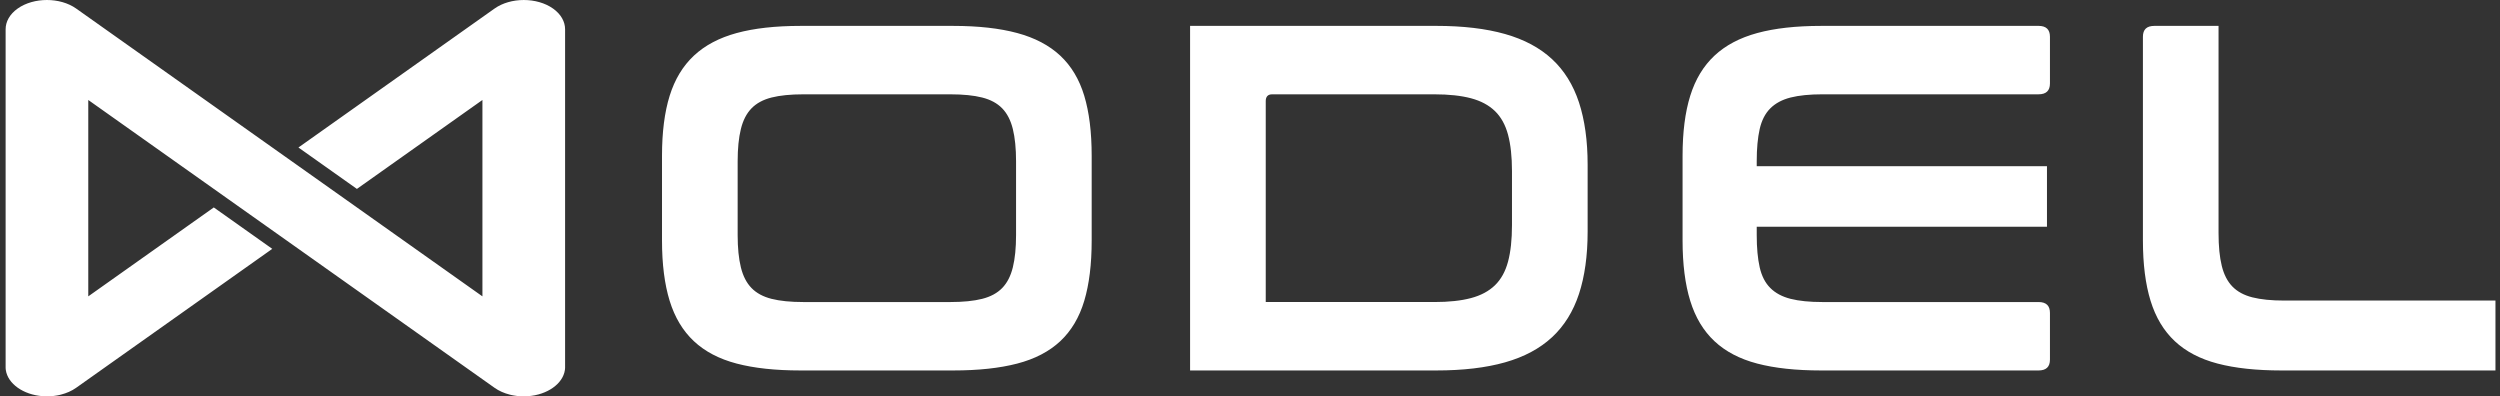
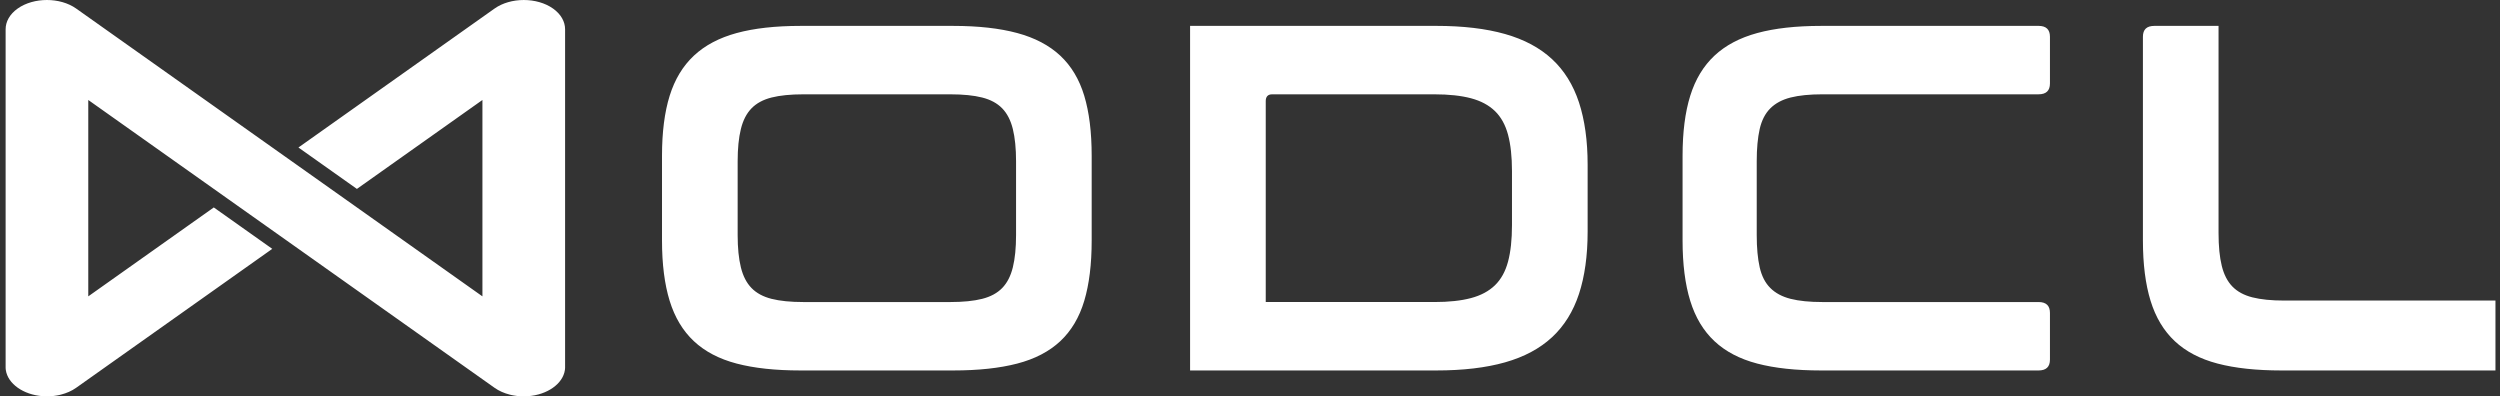
<svg xmlns="http://www.w3.org/2000/svg" width="246" height="39" viewBox="0 0 246 39" fill="none">
  <rect x="0" y="0" width="246" height="39" fill="#333333" stroke="none" />
-   <path d="M55.605 2.878V36.169C55.605 36.178 55.605 36.193 55.604 36.201C55.6 36.244 55.597 36.288 55.594 36.33C55.592 36.357 55.588 36.386 55.585 36.413C55.388 37.764 53.86 38.847 51.952 38.986C51.914 38.989 51.874 38.991 51.836 38.993C51.774 38.996 51.713 38.998 51.651 38.999C51.519 39.001 51.384 38.999 51.251 38.993C51.193 38.99 51.135 38.987 51.078 38.981C51.055 38.979 51.034 38.977 51.011 38.976C50.981 38.973 50.951 38.971 50.921 38.967C50.901 38.965 50.883 38.963 50.861 38.961C50.836 38.957 50.811 38.955 50.786 38.951C50.697 38.94 50.61 38.925 50.524 38.91C50.456 38.898 50.388 38.884 50.321 38.869C50.285 38.861 50.251 38.853 50.216 38.844C50.195 38.839 50.174 38.834 50.154 38.829C49.61 38.69 49.1 38.468 48.666 38.161L28.079 23.575L22.326 19.501L8.686 9.838V29.162L21.038 20.412L26.791 24.487L7.491 38.16C7.058 38.468 6.548 38.689 6.003 38.828C5.988 38.832 5.974 38.835 5.96 38.839L5.87 38.861C5.793 38.878 5.713 38.895 5.634 38.909C5.548 38.925 5.459 38.938 5.372 38.95C5.346 38.954 5.321 38.956 5.295 38.959C5.275 38.963 5.257 38.965 5.235 38.966C5.207 38.97 5.177 38.972 5.146 38.975C5.124 38.977 5.102 38.979 5.08 38.98C5.022 38.986 4.965 38.989 4.906 38.992C4.774 38.998 4.639 39 4.506 38.998C4.444 38.996 4.383 38.994 4.321 38.992C4.281 38.99 4.242 38.987 4.205 38.985C2.297 38.846 0.768 37.763 0.572 36.412C0.568 36.384 0.564 36.356 0.562 36.329C0.557 36.286 0.554 36.242 0.553 36.198C0.553 36.171 0.553 36.145 0.553 36.117V2.878C0.553 2.14 0.949 1.4 1.739 0.84C3.322 -0.28 5.909 -0.28 7.493 0.84L8.007 1.204L28.08 15.424L33.833 19.499L47.471 29.162V9.838L46.003 10.878L35.119 18.589L29.366 14.514L46.003 2.726L48.153 1.203L48.665 0.841C50.247 -0.279 52.835 -0.279 54.418 0.841C55.208 1.401 55.605 2.14 55.605 2.879V2.878ZM78.764 2.548C76.298 2.548 74.206 2.783 72.487 3.251C70.767 3.72 69.364 4.462 68.278 5.479C67.191 6.497 66.397 7.812 65.894 9.426C65.391 11.042 65.141 13.011 65.141 15.335V23.666C65.141 25.991 65.392 27.97 65.894 29.601C66.397 31.231 67.192 32.555 68.278 33.572C69.364 34.589 70.767 35.324 72.487 35.775C74.207 36.227 76.298 36.453 78.764 36.453H93.798C96.263 36.453 98.363 36.228 100.098 35.775C101.833 35.323 103.244 34.588 104.332 33.572C105.418 32.554 106.204 31.231 106.691 29.601C107.178 27.971 107.421 25.992 107.421 23.666V15.335C107.421 13.011 107.178 11.042 106.691 9.426C106.204 7.812 105.418 6.496 104.332 5.479C103.244 4.462 101.833 3.72 100.098 3.251C98.362 2.783 96.263 2.548 93.798 2.548H78.764ZM72.585 15.868C72.585 14.609 72.69 13.552 72.902 12.695C73.112 11.84 73.461 11.162 73.948 10.662C74.435 10.161 75.091 9.806 75.918 9.596C76.746 9.387 77.791 9.281 79.057 9.281H93.508C94.772 9.281 95.819 9.386 96.646 9.596C97.474 9.806 98.13 10.161 98.617 10.662C99.104 11.163 99.452 11.84 99.663 12.695C99.873 13.552 99.98 14.609 99.98 15.868V23.134C99.98 24.393 99.874 25.451 99.663 26.306C99.452 27.163 99.104 27.841 98.617 28.34C98.13 28.842 97.474 29.196 96.646 29.406C95.819 29.616 94.774 29.721 93.508 29.721H79.057C77.792 29.721 76.746 29.616 75.918 29.406C75.091 29.196 74.435 28.842 73.948 28.34C73.461 27.84 73.112 27.162 72.902 26.306C72.69 25.451 72.585 24.393 72.585 23.134V15.868ZM141.334 2.548H117.104V36.453H141.334C143.962 36.453 146.215 36.188 148.097 35.655C149.979 35.122 151.519 34.298 152.72 33.184C153.92 32.071 154.804 30.65 155.372 28.922C155.938 27.195 156.223 25.153 156.223 22.794V16.207C156.223 13.85 155.939 11.808 155.372 10.08C154.804 8.353 153.92 6.931 152.72 5.817C151.519 4.704 149.979 3.88 148.097 3.347C146.215 2.814 143.962 2.547 141.334 2.547V2.548ZM124.548 9.959C124.548 9.507 124.759 9.281 125.181 9.281H141.141C142.568 9.281 143.769 9.411 144.741 9.668C145.714 9.927 146.5 10.347 147.101 10.928C147.7 11.508 148.13 12.284 148.39 13.252C148.649 14.221 148.779 15.416 148.779 16.836V22.164C148.779 23.586 148.648 24.78 148.39 25.748C148.13 26.717 147.7 27.492 147.101 28.073C146.5 28.654 145.714 29.075 144.741 29.332C143.769 29.591 142.568 29.72 141.141 29.72H124.549V9.959H124.548ZM179.188 2.548C176.722 2.548 174.63 2.783 172.911 3.251C171.191 3.72 169.789 4.462 168.702 5.479C167.615 6.497 166.821 7.812 166.319 9.426C165.815 11.042 165.565 13.011 165.565 15.335V23.666C165.565 25.991 165.816 27.97 166.319 29.601C166.821 31.231 167.616 32.555 168.702 33.572C169.789 34.589 171.191 35.324 172.911 35.775C174.631 36.227 176.722 36.453 179.188 36.453H200.596C201.341 36.453 201.715 36.099 201.715 35.388V30.786C201.715 30.077 201.341 29.721 200.596 29.721H179.334C178.069 29.721 177.023 29.616 176.195 29.406C175.368 29.196 174.703 28.842 174.201 28.34C173.697 27.84 173.349 27.162 173.154 26.306C172.96 25.451 172.862 24.393 172.862 23.134V22.31H201.422V16.352H172.862V15.867C172.862 14.608 172.96 13.551 173.154 12.694C173.349 11.839 173.697 11.161 174.201 10.661C174.703 10.16 175.368 9.805 176.195 9.595C177.023 9.386 178.069 9.28 179.334 9.28H200.596C201.341 9.28 201.715 8.925 201.715 8.214V3.613C201.715 2.903 201.341 2.547 200.596 2.547H179.188V2.548ZM211.981 2.548C211.235 2.548 210.863 2.904 210.863 3.614V23.666C210.863 25.991 211.114 27.97 211.617 29.601C212.119 31.231 212.914 32.555 214 33.572C215.086 34.589 216.489 35.324 218.209 35.775C219.929 36.227 222.021 36.453 224.486 36.453H245.553V29.575H224.777C223.512 29.575 222.466 29.471 221.638 29.26C220.811 29.051 220.155 28.696 219.668 28.195C219.181 27.694 218.832 27.016 218.622 26.161C218.41 25.306 218.305 24.232 218.305 22.94V2.548H211.979H211.981Z" fill="white" />
+   <path d="M55.605 2.878V36.169C55.605 36.178 55.605 36.193 55.604 36.201C55.6 36.244 55.597 36.288 55.594 36.33C55.592 36.357 55.588 36.386 55.585 36.413C55.388 37.764 53.86 38.847 51.952 38.986C51.914 38.989 51.874 38.991 51.836 38.993C51.774 38.996 51.713 38.998 51.651 38.999C51.519 39.001 51.384 38.999 51.251 38.993C51.193 38.99 51.135 38.987 51.078 38.981C51.055 38.979 51.034 38.977 51.011 38.976C50.981 38.973 50.951 38.971 50.921 38.967C50.901 38.965 50.883 38.963 50.861 38.961C50.836 38.957 50.811 38.955 50.786 38.951C50.697 38.94 50.61 38.925 50.524 38.91C50.456 38.898 50.388 38.884 50.321 38.869C50.285 38.861 50.251 38.853 50.216 38.844C50.195 38.839 50.174 38.834 50.154 38.829C49.61 38.69 49.1 38.468 48.666 38.161L28.079 23.575L22.326 19.501L8.686 9.838V29.162L21.038 20.412L26.791 24.487L7.491 38.16C7.058 38.468 6.548 38.689 6.003 38.828C5.988 38.832 5.974 38.835 5.96 38.839L5.87 38.861C5.793 38.878 5.713 38.895 5.634 38.909C5.548 38.925 5.459 38.938 5.372 38.95C5.346 38.954 5.321 38.956 5.295 38.959C5.275 38.963 5.257 38.965 5.235 38.966C5.207 38.97 5.177 38.972 5.146 38.975C5.124 38.977 5.102 38.979 5.08 38.98C5.022 38.986 4.965 38.989 4.906 38.992C4.774 38.998 4.639 39 4.506 38.998C4.444 38.996 4.383 38.994 4.321 38.992C4.281 38.99 4.242 38.987 4.205 38.985C2.297 38.846 0.768 37.763 0.572 36.412C0.568 36.384 0.564 36.356 0.562 36.329C0.557 36.286 0.554 36.242 0.553 36.198C0.553 36.171 0.553 36.145 0.553 36.117V2.878C0.553 2.14 0.949 1.4 1.739 0.84C3.322 -0.28 5.909 -0.28 7.493 0.84L8.007 1.204L28.08 15.424L33.833 19.499L47.471 29.162V9.838L46.003 10.878L35.119 18.589L29.366 14.514L46.003 2.726L48.153 1.203L48.665 0.841C50.247 -0.279 52.835 -0.279 54.418 0.841C55.208 1.401 55.605 2.14 55.605 2.879V2.878ZM78.764 2.548C76.298 2.548 74.206 2.783 72.487 3.251C70.767 3.72 69.364 4.462 68.278 5.479C67.191 6.497 66.397 7.812 65.894 9.426C65.391 11.042 65.141 13.011 65.141 15.335V23.666C65.141 25.991 65.392 27.97 65.894 29.601C66.397 31.231 67.192 32.555 68.278 33.572C69.364 34.589 70.767 35.324 72.487 35.775C74.207 36.227 76.298 36.453 78.764 36.453H93.798C96.263 36.453 98.363 36.228 100.098 35.775C101.833 35.323 103.244 34.588 104.332 33.572C105.418 32.554 106.204 31.231 106.691 29.601C107.178 27.971 107.421 25.992 107.421 23.666V15.335C107.421 13.011 107.178 11.042 106.691 9.426C106.204 7.812 105.418 6.496 104.332 5.479C103.244 4.462 101.833 3.72 100.098 3.251C98.362 2.783 96.263 2.548 93.798 2.548H78.764ZM72.585 15.868C72.585 14.609 72.69 13.552 72.902 12.695C73.112 11.84 73.461 11.162 73.948 10.662C74.435 10.161 75.091 9.806 75.918 9.596C76.746 9.387 77.791 9.281 79.057 9.281H93.508C94.772 9.281 95.819 9.386 96.646 9.596C97.474 9.806 98.13 10.161 98.617 10.662C99.104 11.163 99.452 11.84 99.663 12.695C99.873 13.552 99.98 14.609 99.98 15.868V23.134C99.98 24.393 99.874 25.451 99.663 26.306C99.452 27.163 99.104 27.841 98.617 28.34C98.13 28.842 97.474 29.196 96.646 29.406C95.819 29.616 94.774 29.721 93.508 29.721H79.057C77.792 29.721 76.746 29.616 75.918 29.406C75.091 29.196 74.435 28.842 73.948 28.34C73.461 27.84 73.112 27.162 72.902 26.306C72.69 25.451 72.585 24.393 72.585 23.134V15.868ZM141.334 2.548H117.104V36.453H141.334C143.962 36.453 146.215 36.188 148.097 35.655C149.979 35.122 151.519 34.298 152.72 33.184C153.92 32.071 154.804 30.65 155.372 28.922C155.938 27.195 156.223 25.153 156.223 22.794V16.207C156.223 13.85 155.939 11.808 155.372 10.08C154.804 8.353 153.92 6.931 152.72 5.817C151.519 4.704 149.979 3.88 148.097 3.347C146.215 2.814 143.962 2.547 141.334 2.547V2.548ZM124.548 9.959C124.548 9.507 124.759 9.281 125.181 9.281H141.141C142.568 9.281 143.769 9.411 144.741 9.668C145.714 9.927 146.5 10.347 147.101 10.928C147.7 11.508 148.13 12.284 148.39 13.252C148.649 14.221 148.779 15.416 148.779 16.836V22.164C148.779 23.586 148.648 24.78 148.39 25.748C148.13 26.717 147.7 27.492 147.101 28.073C146.5 28.654 145.714 29.075 144.741 29.332C143.769 29.591 142.568 29.72 141.141 29.72H124.549V9.959H124.548ZM179.188 2.548C176.722 2.548 174.63 2.783 172.911 3.251C171.191 3.72 169.789 4.462 168.702 5.479C167.615 6.497 166.821 7.812 166.319 9.426C165.815 11.042 165.565 13.011 165.565 15.335V23.666C165.565 25.991 165.816 27.97 166.319 29.601C166.821 31.231 167.616 32.555 168.702 33.572C169.789 34.589 171.191 35.324 172.911 35.775C174.631 36.227 176.722 36.453 179.188 36.453H200.596C201.341 36.453 201.715 36.099 201.715 35.388V30.786C201.715 30.077 201.341 29.721 200.596 29.721H179.334C178.069 29.721 177.023 29.616 176.195 29.406C175.368 29.196 174.703 28.842 174.201 28.34C173.697 27.84 173.349 27.162 173.154 26.306C172.96 25.451 172.862 24.393 172.862 23.134V22.31H201.422H172.862V15.867C172.862 14.608 172.96 13.551 173.154 12.694C173.349 11.839 173.697 11.161 174.201 10.661C174.703 10.16 175.368 9.805 176.195 9.595C177.023 9.386 178.069 9.28 179.334 9.28H200.596C201.341 9.28 201.715 8.925 201.715 8.214V3.613C201.715 2.903 201.341 2.547 200.596 2.547H179.188V2.548ZM211.981 2.548C211.235 2.548 210.863 2.904 210.863 3.614V23.666C210.863 25.991 211.114 27.97 211.617 29.601C212.119 31.231 212.914 32.555 214 33.572C215.086 34.589 216.489 35.324 218.209 35.775C219.929 36.227 222.021 36.453 224.486 36.453H245.553V29.575H224.777C223.512 29.575 222.466 29.471 221.638 29.26C220.811 29.051 220.155 28.696 219.668 28.195C219.181 27.694 218.832 27.016 218.622 26.161C218.41 25.306 218.305 24.232 218.305 22.94V2.548H211.979H211.981Z" fill="white" />
</svg>